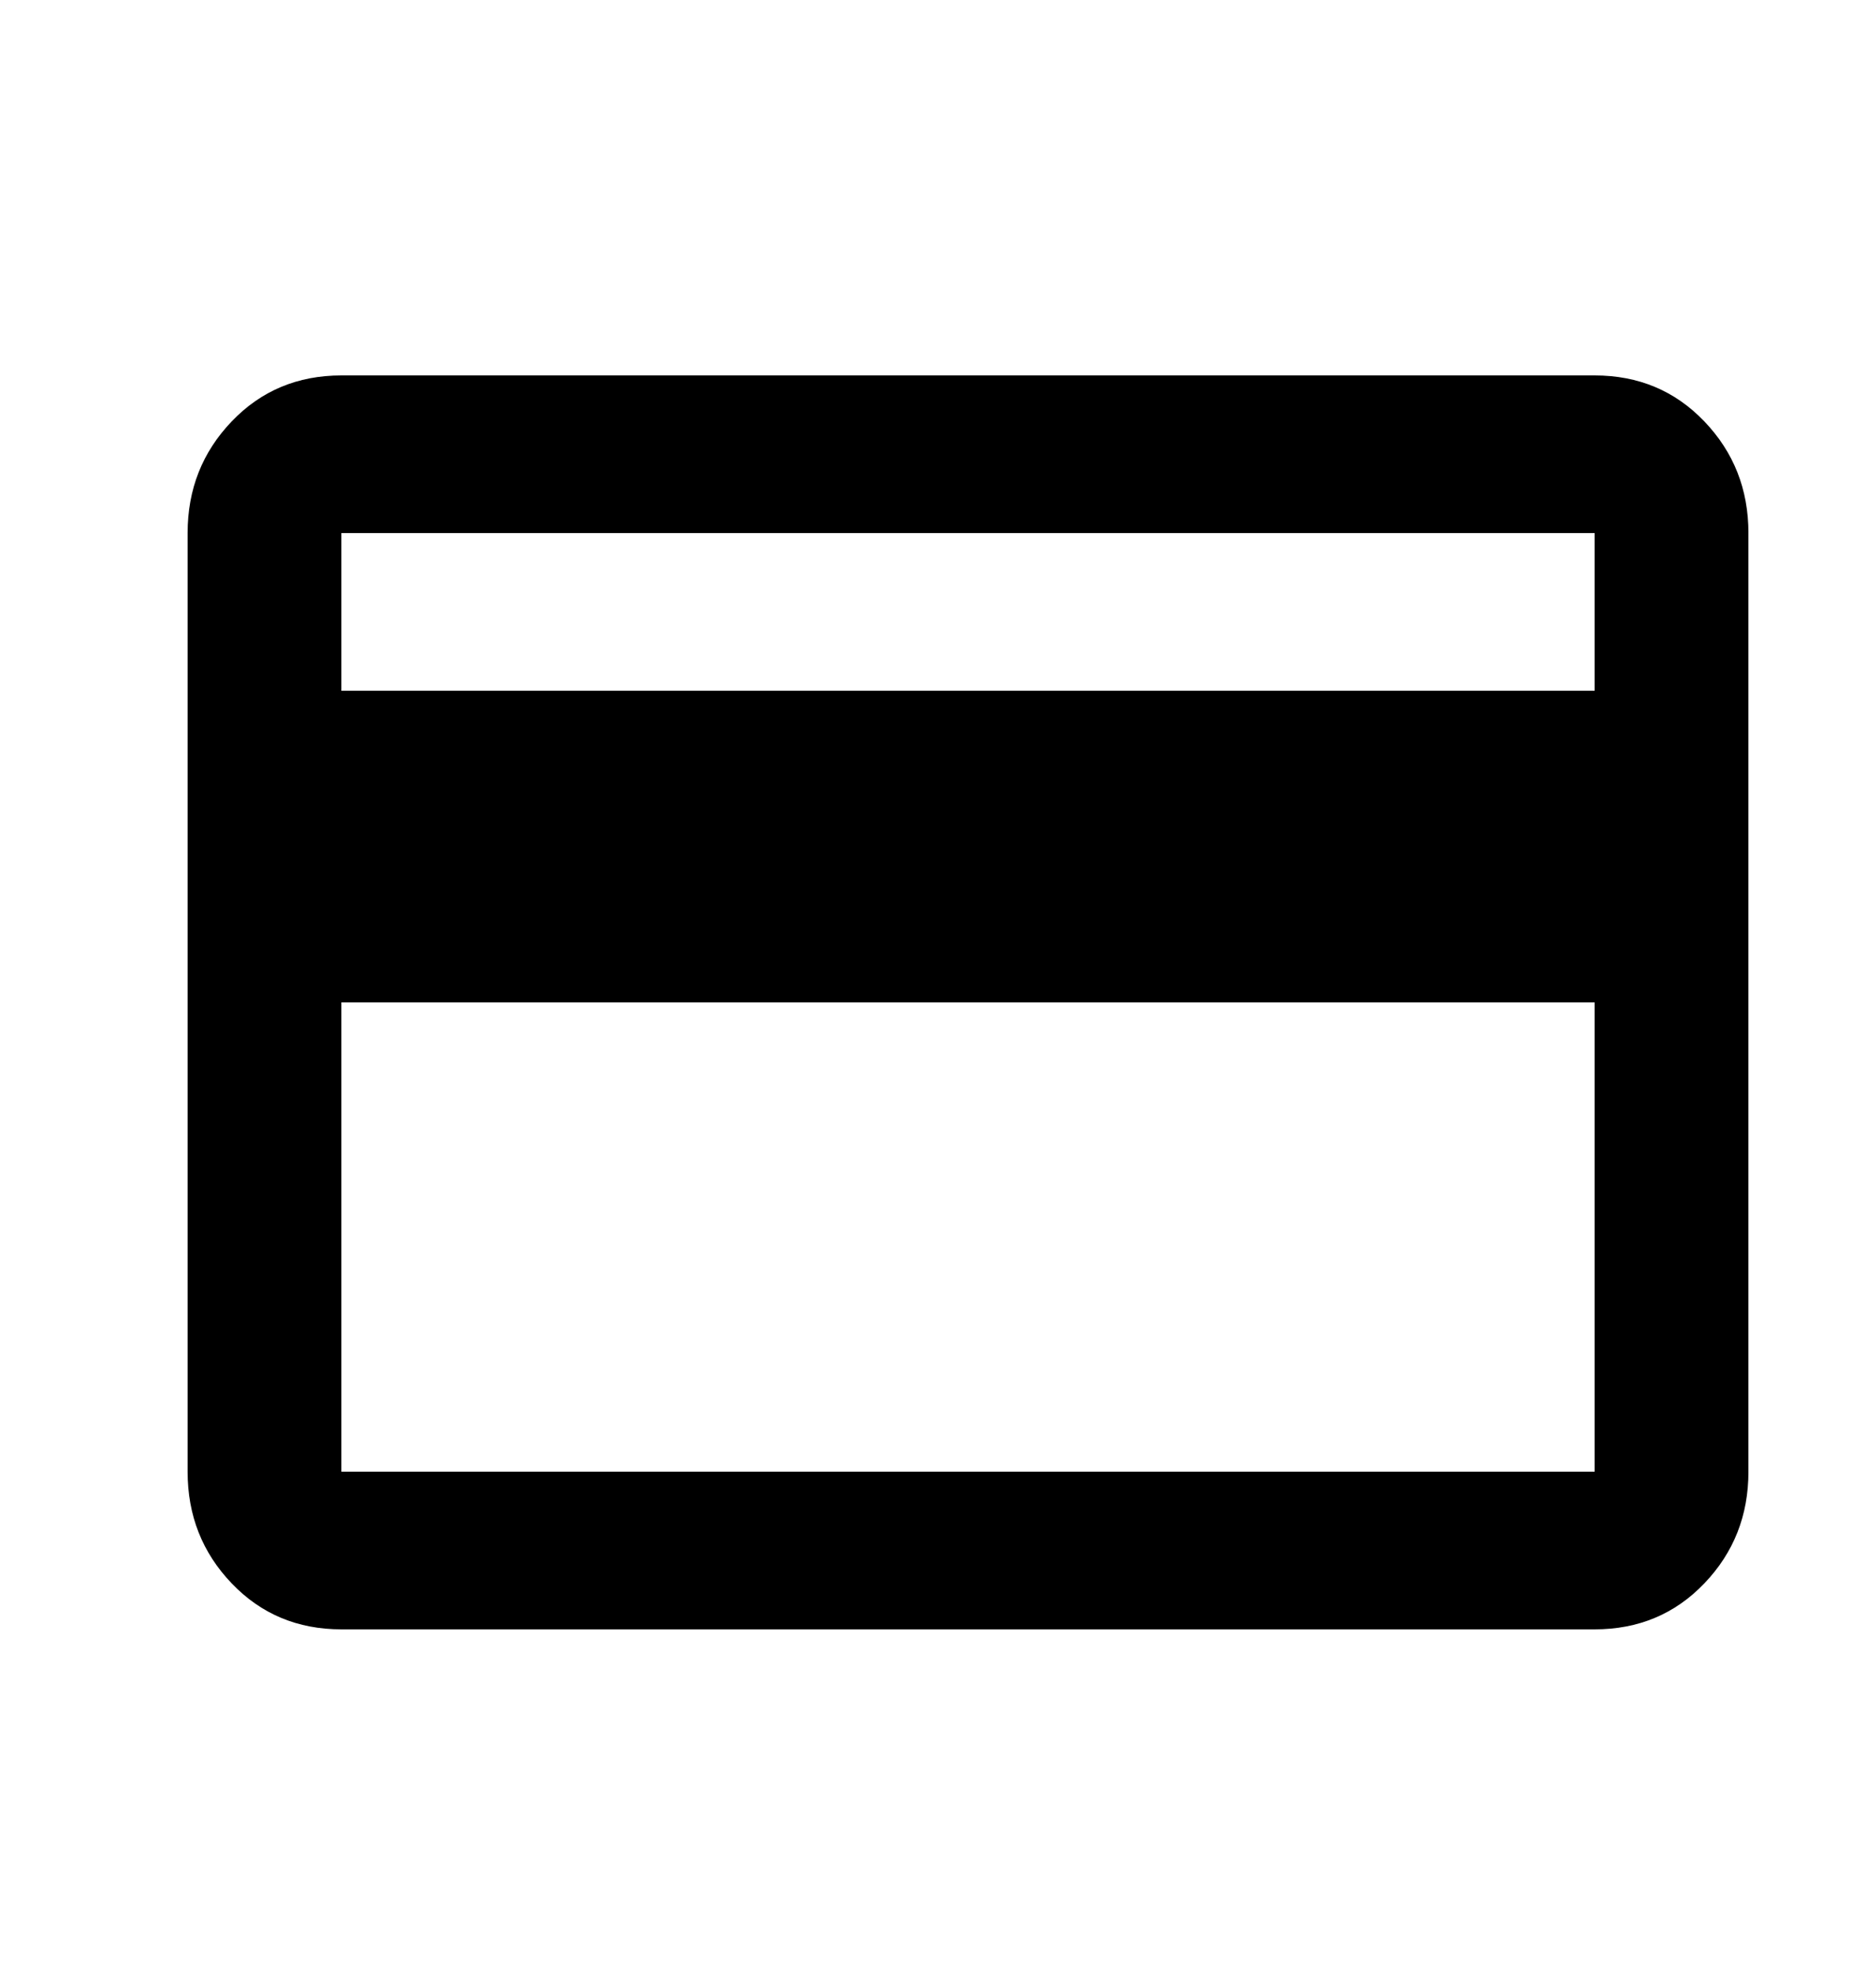
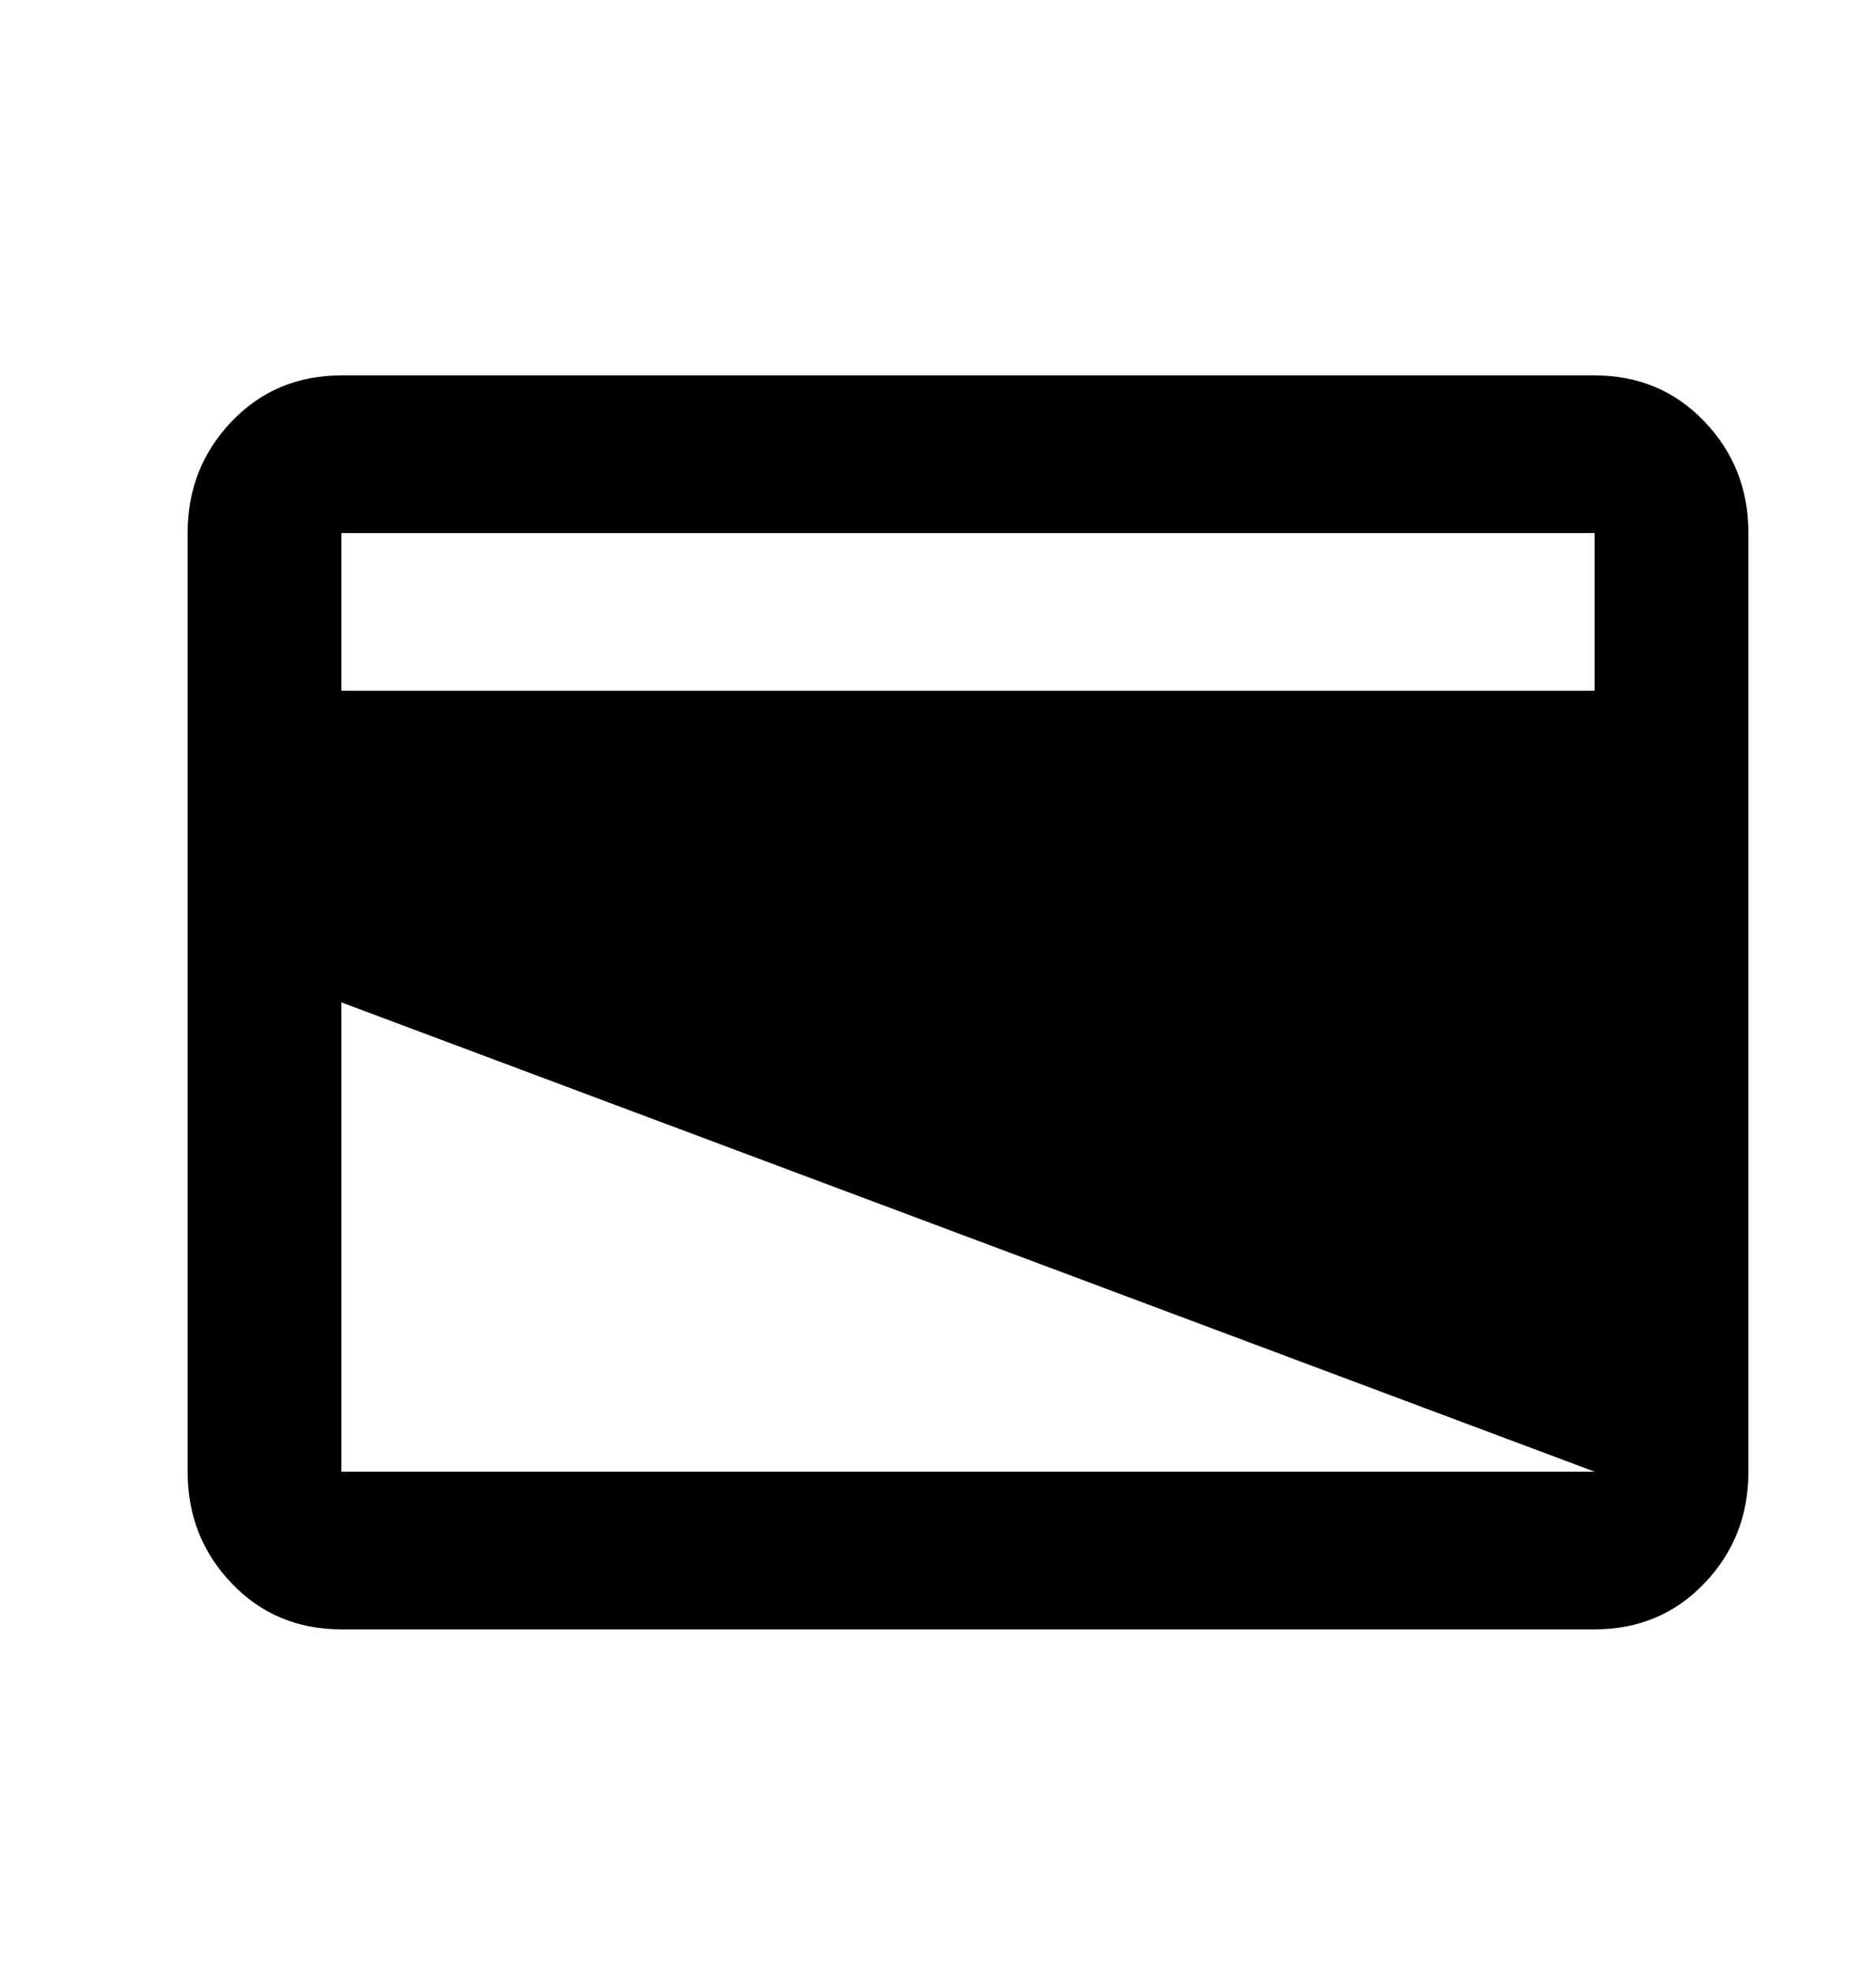
<svg xmlns="http://www.w3.org/2000/svg" width="20px" height="21px" viewBox="0 0 20 21" version="1.1">
  <title>Artboard Copy</title>
  <desc>Created with Sketch.</desc>
  <g id="Artboard-Copy" stroke="none" stroke-width="1" fill="none" fill-rule="evenodd">
-     <path d="M17,17.36 C17.467,17.36 17.857,17.197 18.17,16.87 C18.483,16.543 18.64,16.147 18.64,15.68 L18.64,15.68 L18.64,5.68 C18.64,5.213 18.483,4.817 18.17,4.49 C17.857,4.163 17.467,4 17,4 L17,4 L3.64,4 C3.173,4 2.783,4.163 2.47,4.49 C2.157,4.817 2,5.213 2,5.68 L2,5.68 L2,15.68 C2,16.147 2.157,16.543 2.47,16.87 C2.783,17.197 3.173,17.36 3.64,17.36 L3.64,17.36 L17,17.36 Z M17,7.36 L3.64,7.36 L3.64,5.68 L17,5.68 L17,7.36 Z M17,15.68 L3.64,15.68 L3.64,10.68 L17,10.68 L17,15.68 Z" id="" fill="#000000" fill-rule="nonzero" />
+     <path d="M17,17.36 C17.467,17.36 17.857,17.197 18.17,16.87 C18.483,16.543 18.64,16.147 18.64,15.68 L18.64,15.68 L18.64,5.68 C18.64,5.213 18.483,4.817 18.17,4.49 C17.857,4.163 17.467,4 17,4 L17,4 L3.64,4 C3.173,4 2.783,4.163 2.47,4.49 C2.157,4.817 2,5.213 2,5.68 L2,5.68 L2,15.68 C2,16.147 2.157,16.543 2.47,16.87 C2.783,17.197 3.173,17.36 3.64,17.36 L3.64,17.36 L17,17.36 Z M17,7.36 L3.64,7.36 L3.64,5.68 L17,5.68 L17,7.36 Z M17,15.68 L3.64,15.68 L3.64,10.68 L17,15.68 Z" id="" fill="#000000" fill-rule="nonzero" />
  </g>
</svg>